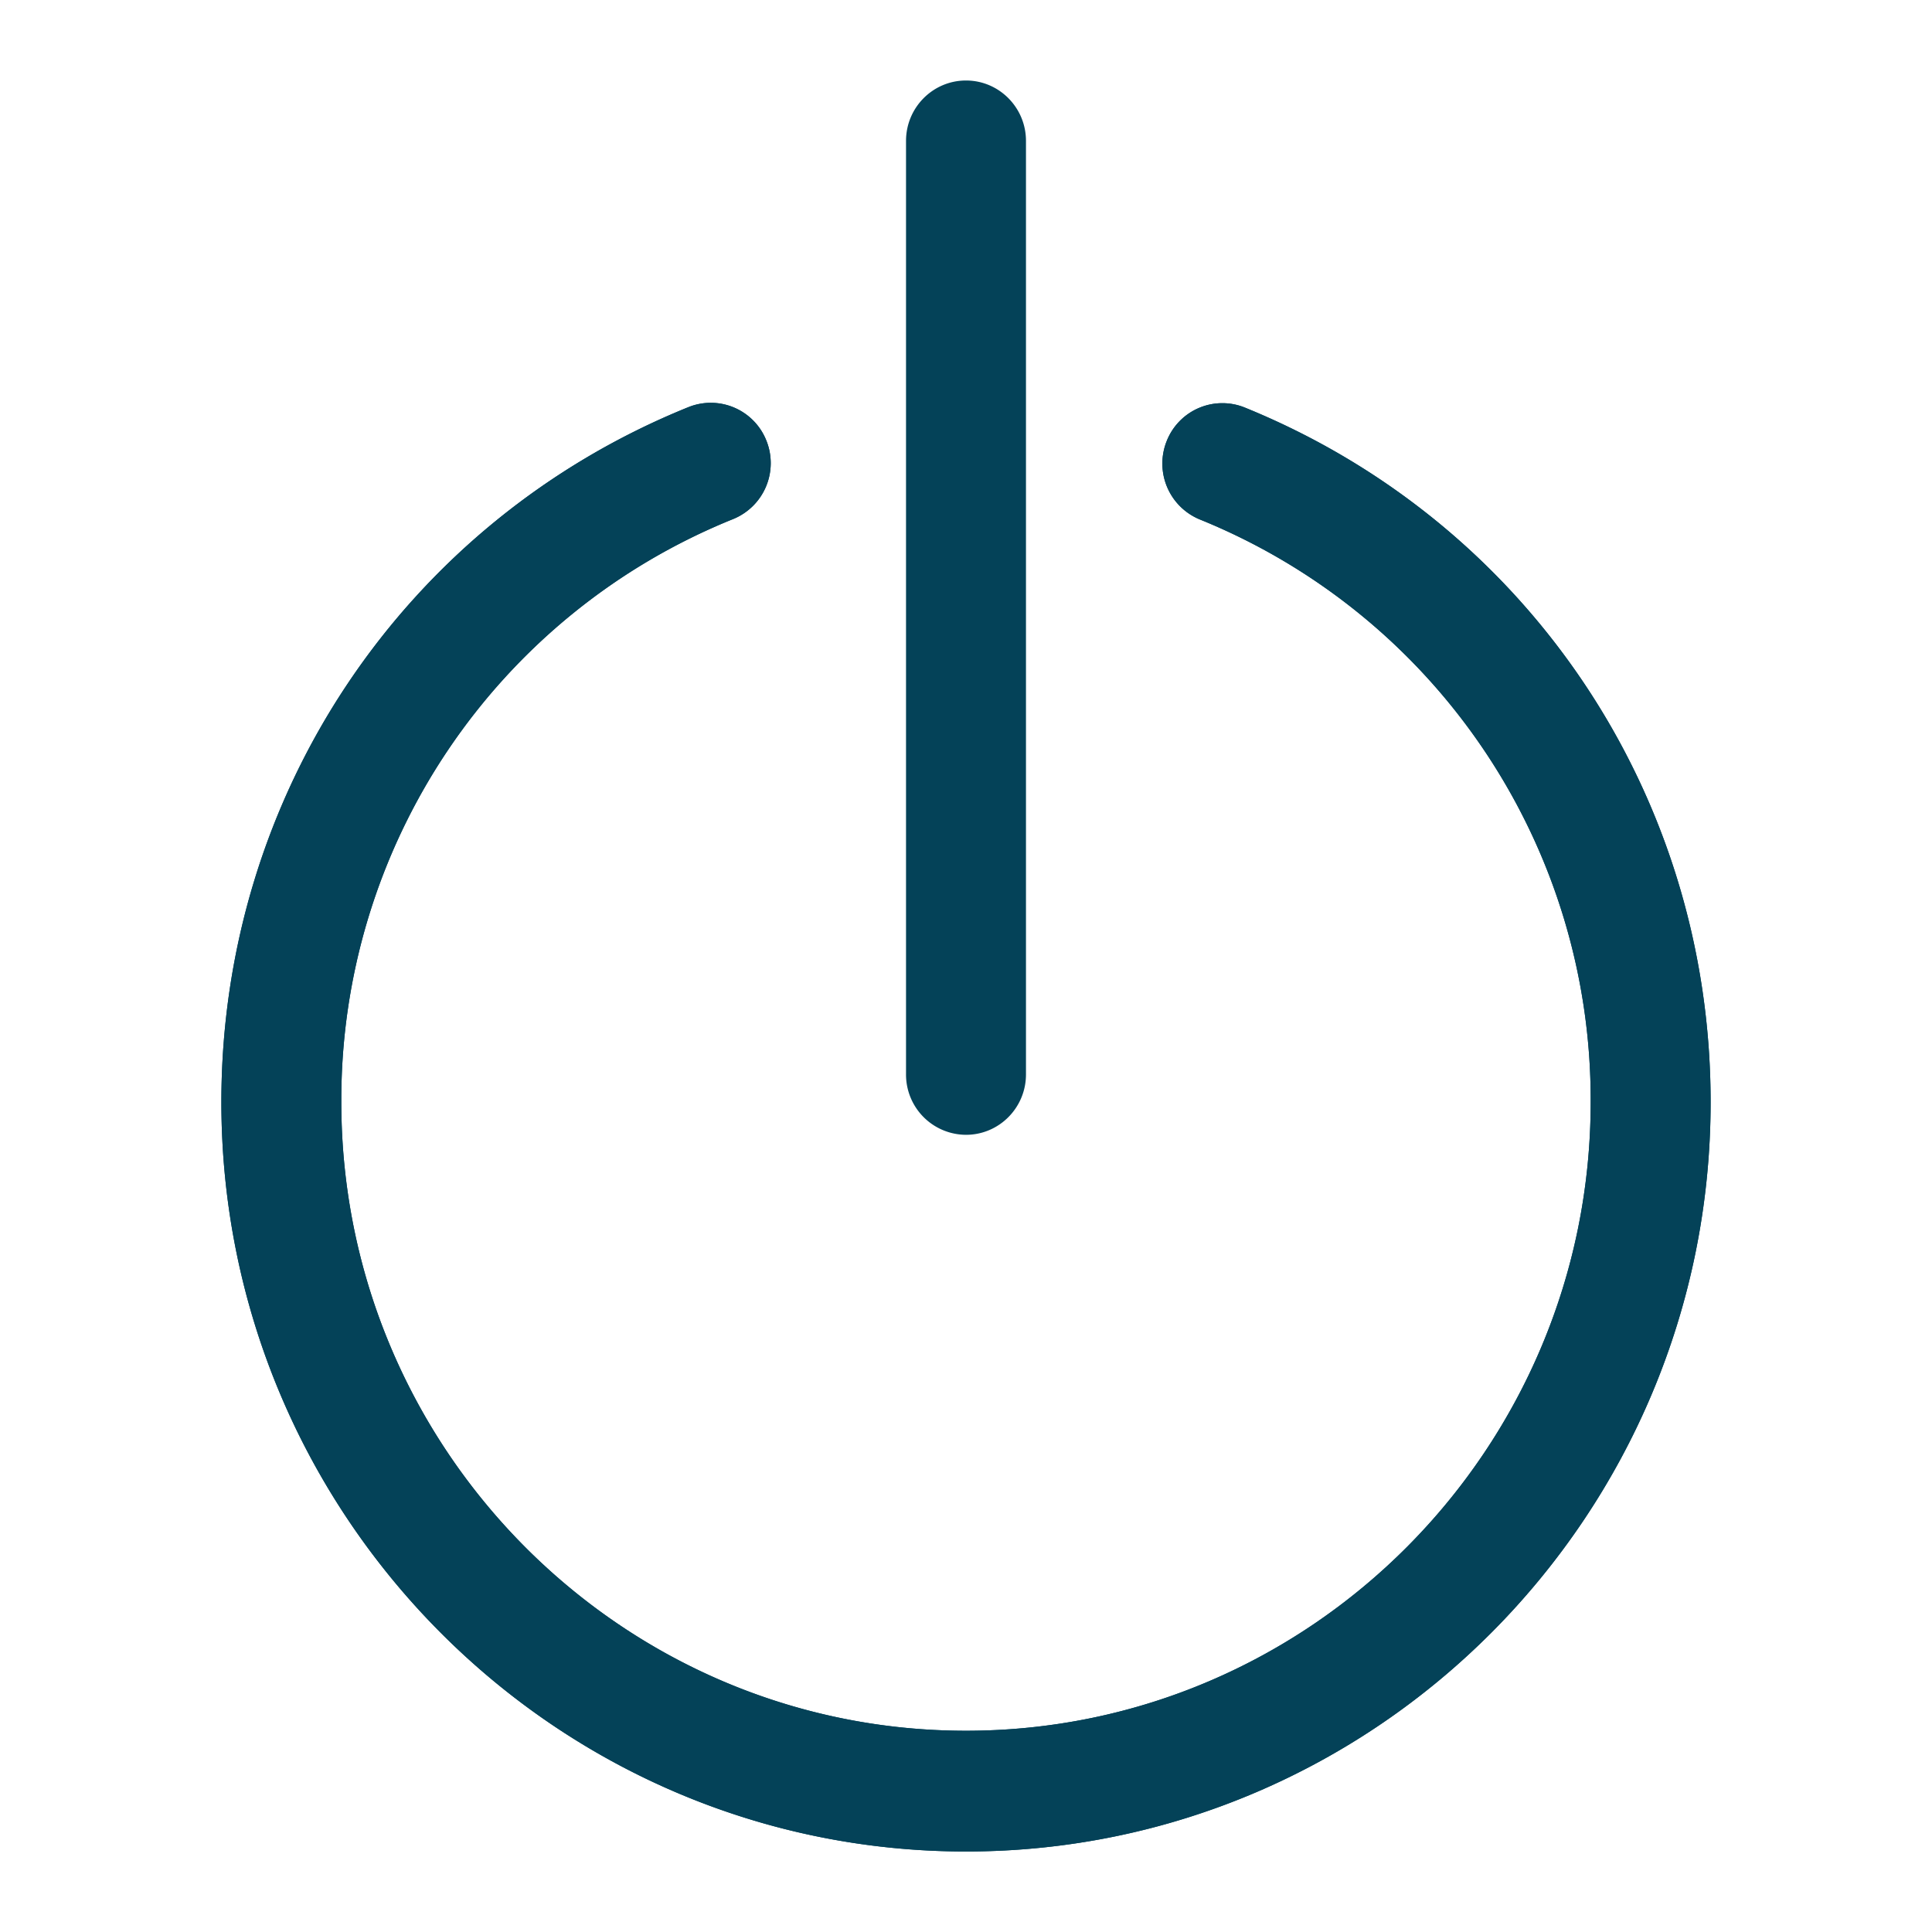
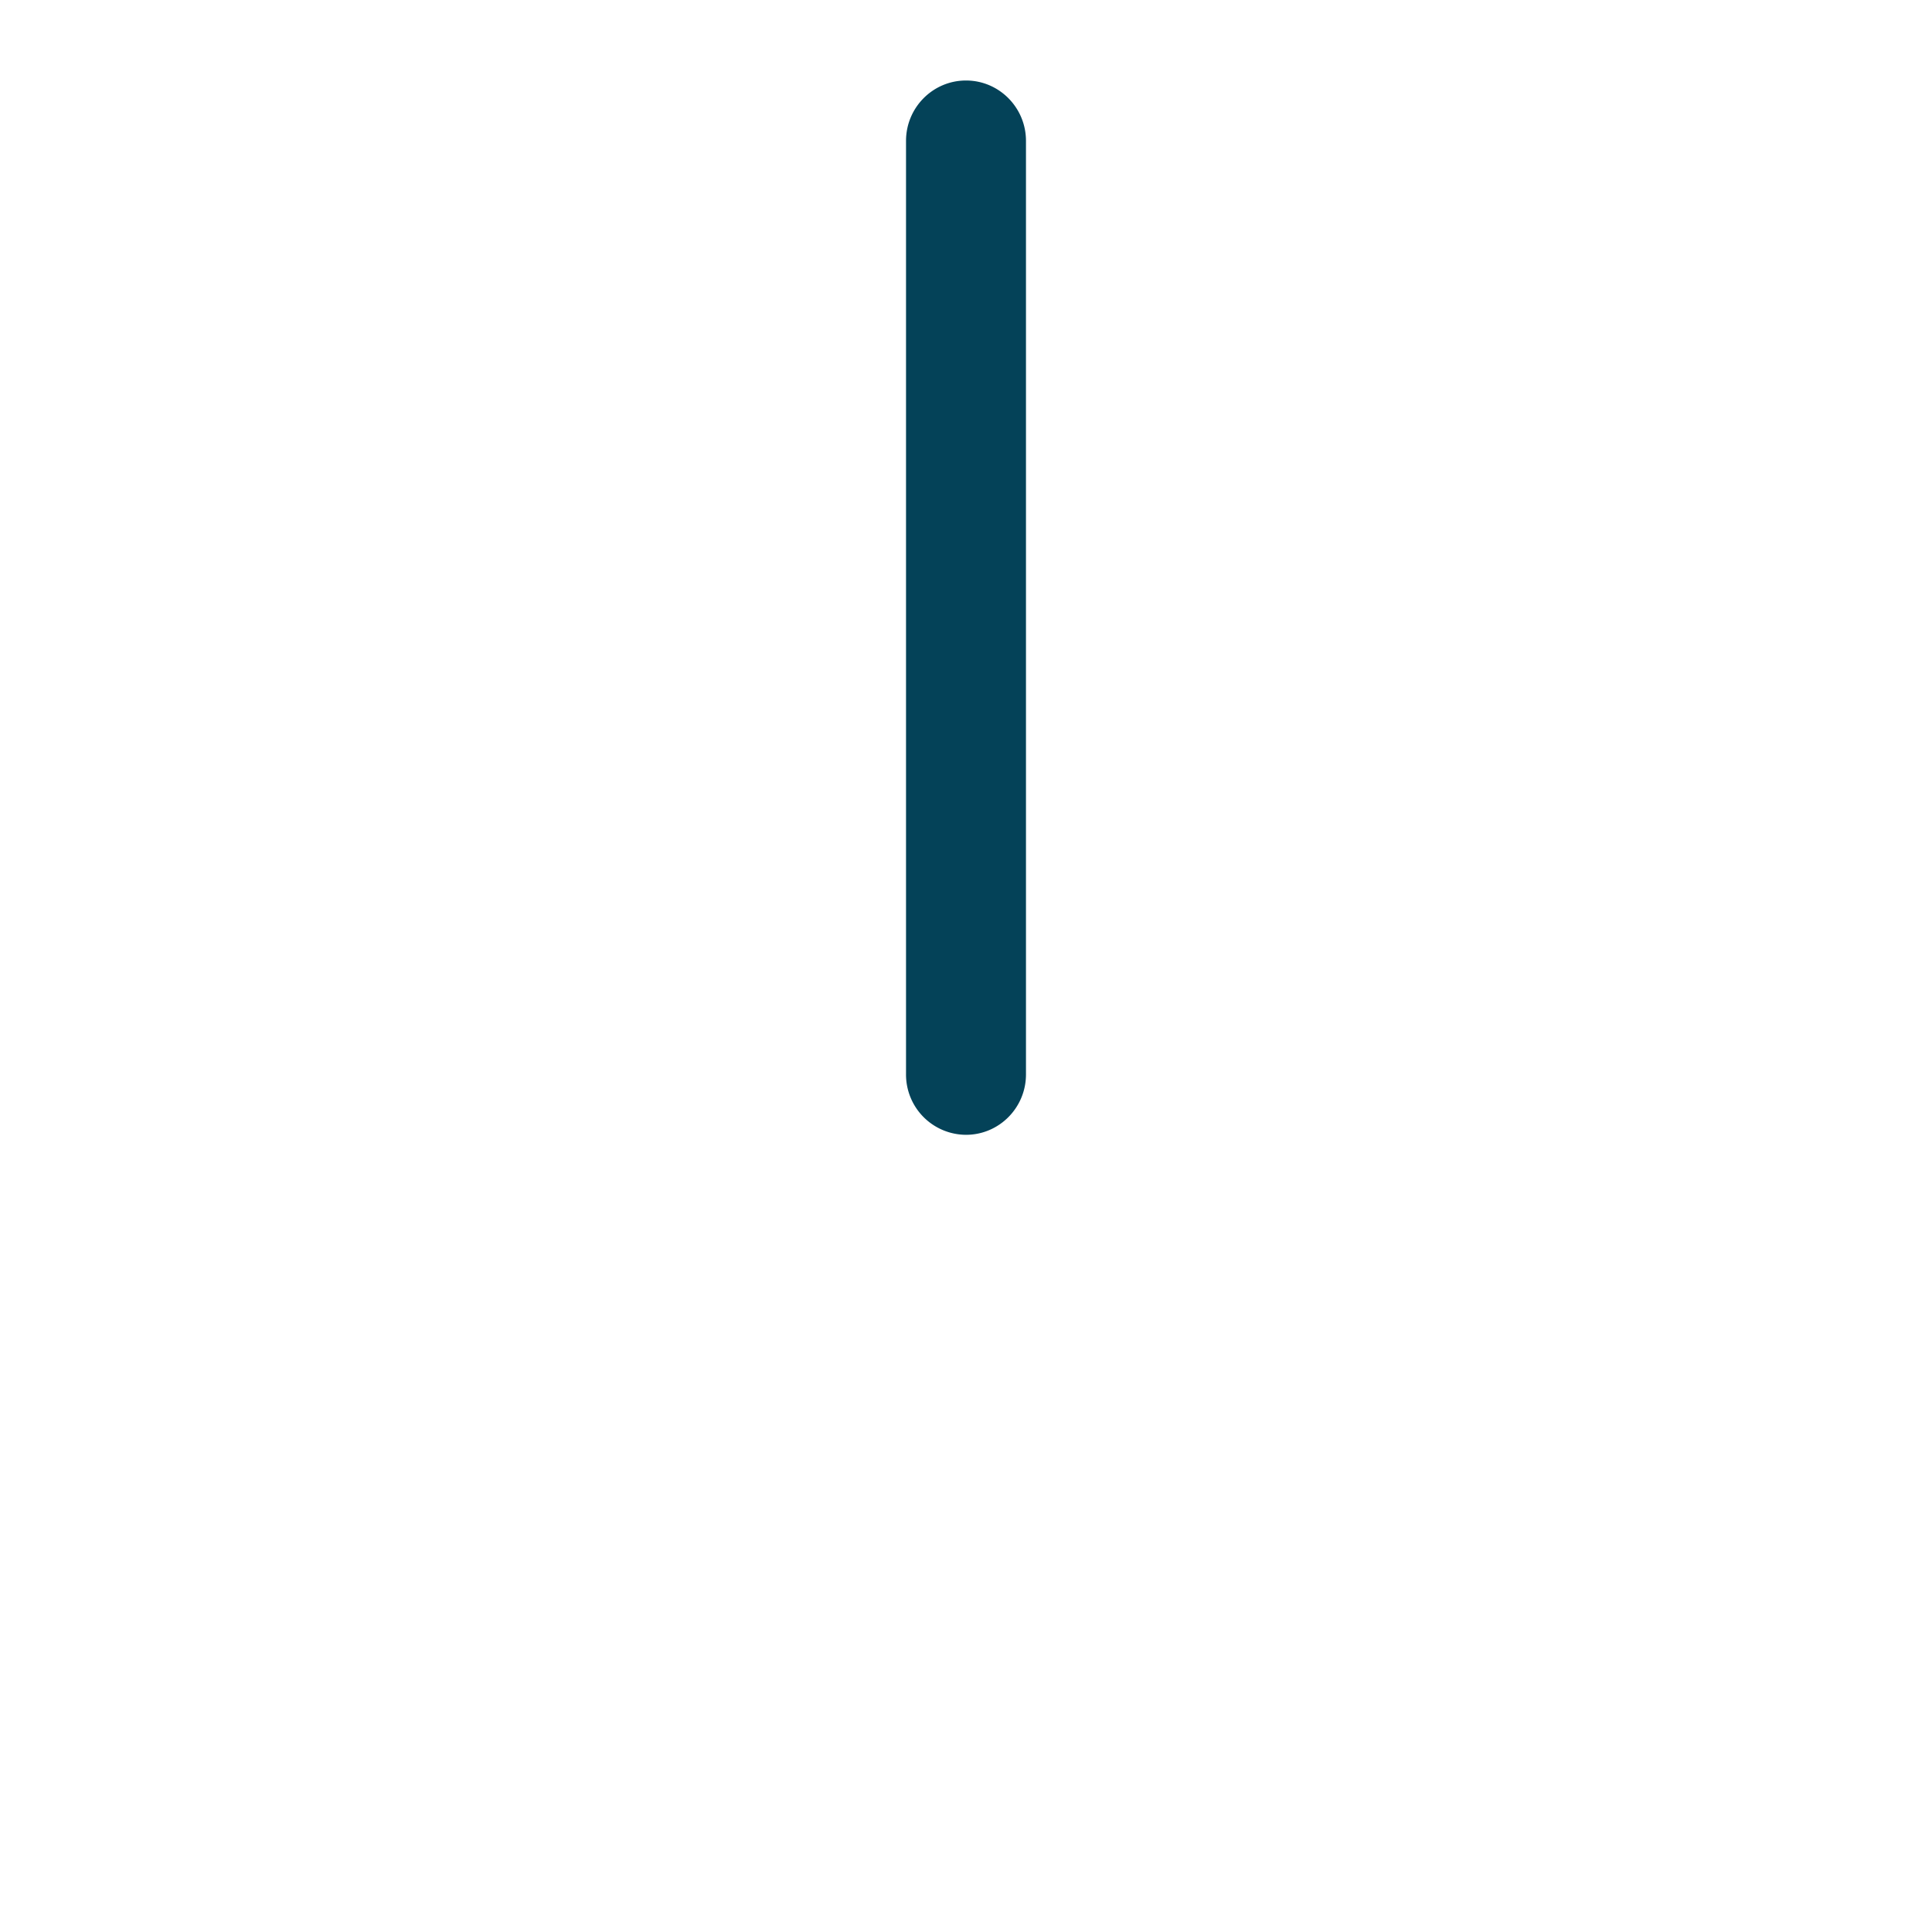
<svg xmlns="http://www.w3.org/2000/svg" width="24" height="24" viewBox="0 0 24 24">
  <g fill="#044258" fill-rule="evenodd">
-     <path d="M12 23c-5.101 0-9.25-4.176-9.25-9.31 0-3.817 2.277-7.206 5.801-8.632a.743.743 0 0 1 .969.415.75.75 0 0 1-.413.975A7.776 7.776 0 0 0 4.24 13.69c0 4.307 3.481 7.81 7.76 7.81s7.76-3.503 7.76-7.81a7.777 7.777 0 0 0-4.855-7.237.751.751 0 0 1-.411-.976.743.743 0 0 1 .97-.414c3.515 1.43 5.786 4.816 5.786 8.627 0 5.134-4.149 9.31-9.25 9.31" />
-     <path d="M12 23c-5.101 0-9.25-4.176-9.25-9.31 0-3.817 2.277-7.206 5.801-8.632a.743.743 0 0 1 .969.415.75.75 0 0 1-.413.975A7.776 7.776 0 0 0 4.24 13.69c0 4.307 3.481 7.81 7.76 7.81s7.76-3.503 7.76-7.81a7.777 7.777 0 0 0-4.855-7.237.751.751 0 0 1-.411-.976.743.743 0 0 1 .97-.414c3.515 1.43 5.786 4.816 5.786 8.627 0 5.134-4.149 9.31-9.25 9.31" />
    <path d="M12 14.097a.748.748 0 0 1-.745-.75V1.75c0-.414.334-.75.745-.75s.745.336.745.75v11.597c0 .414-.334.75-.745.75" />
  </g>
</svg>